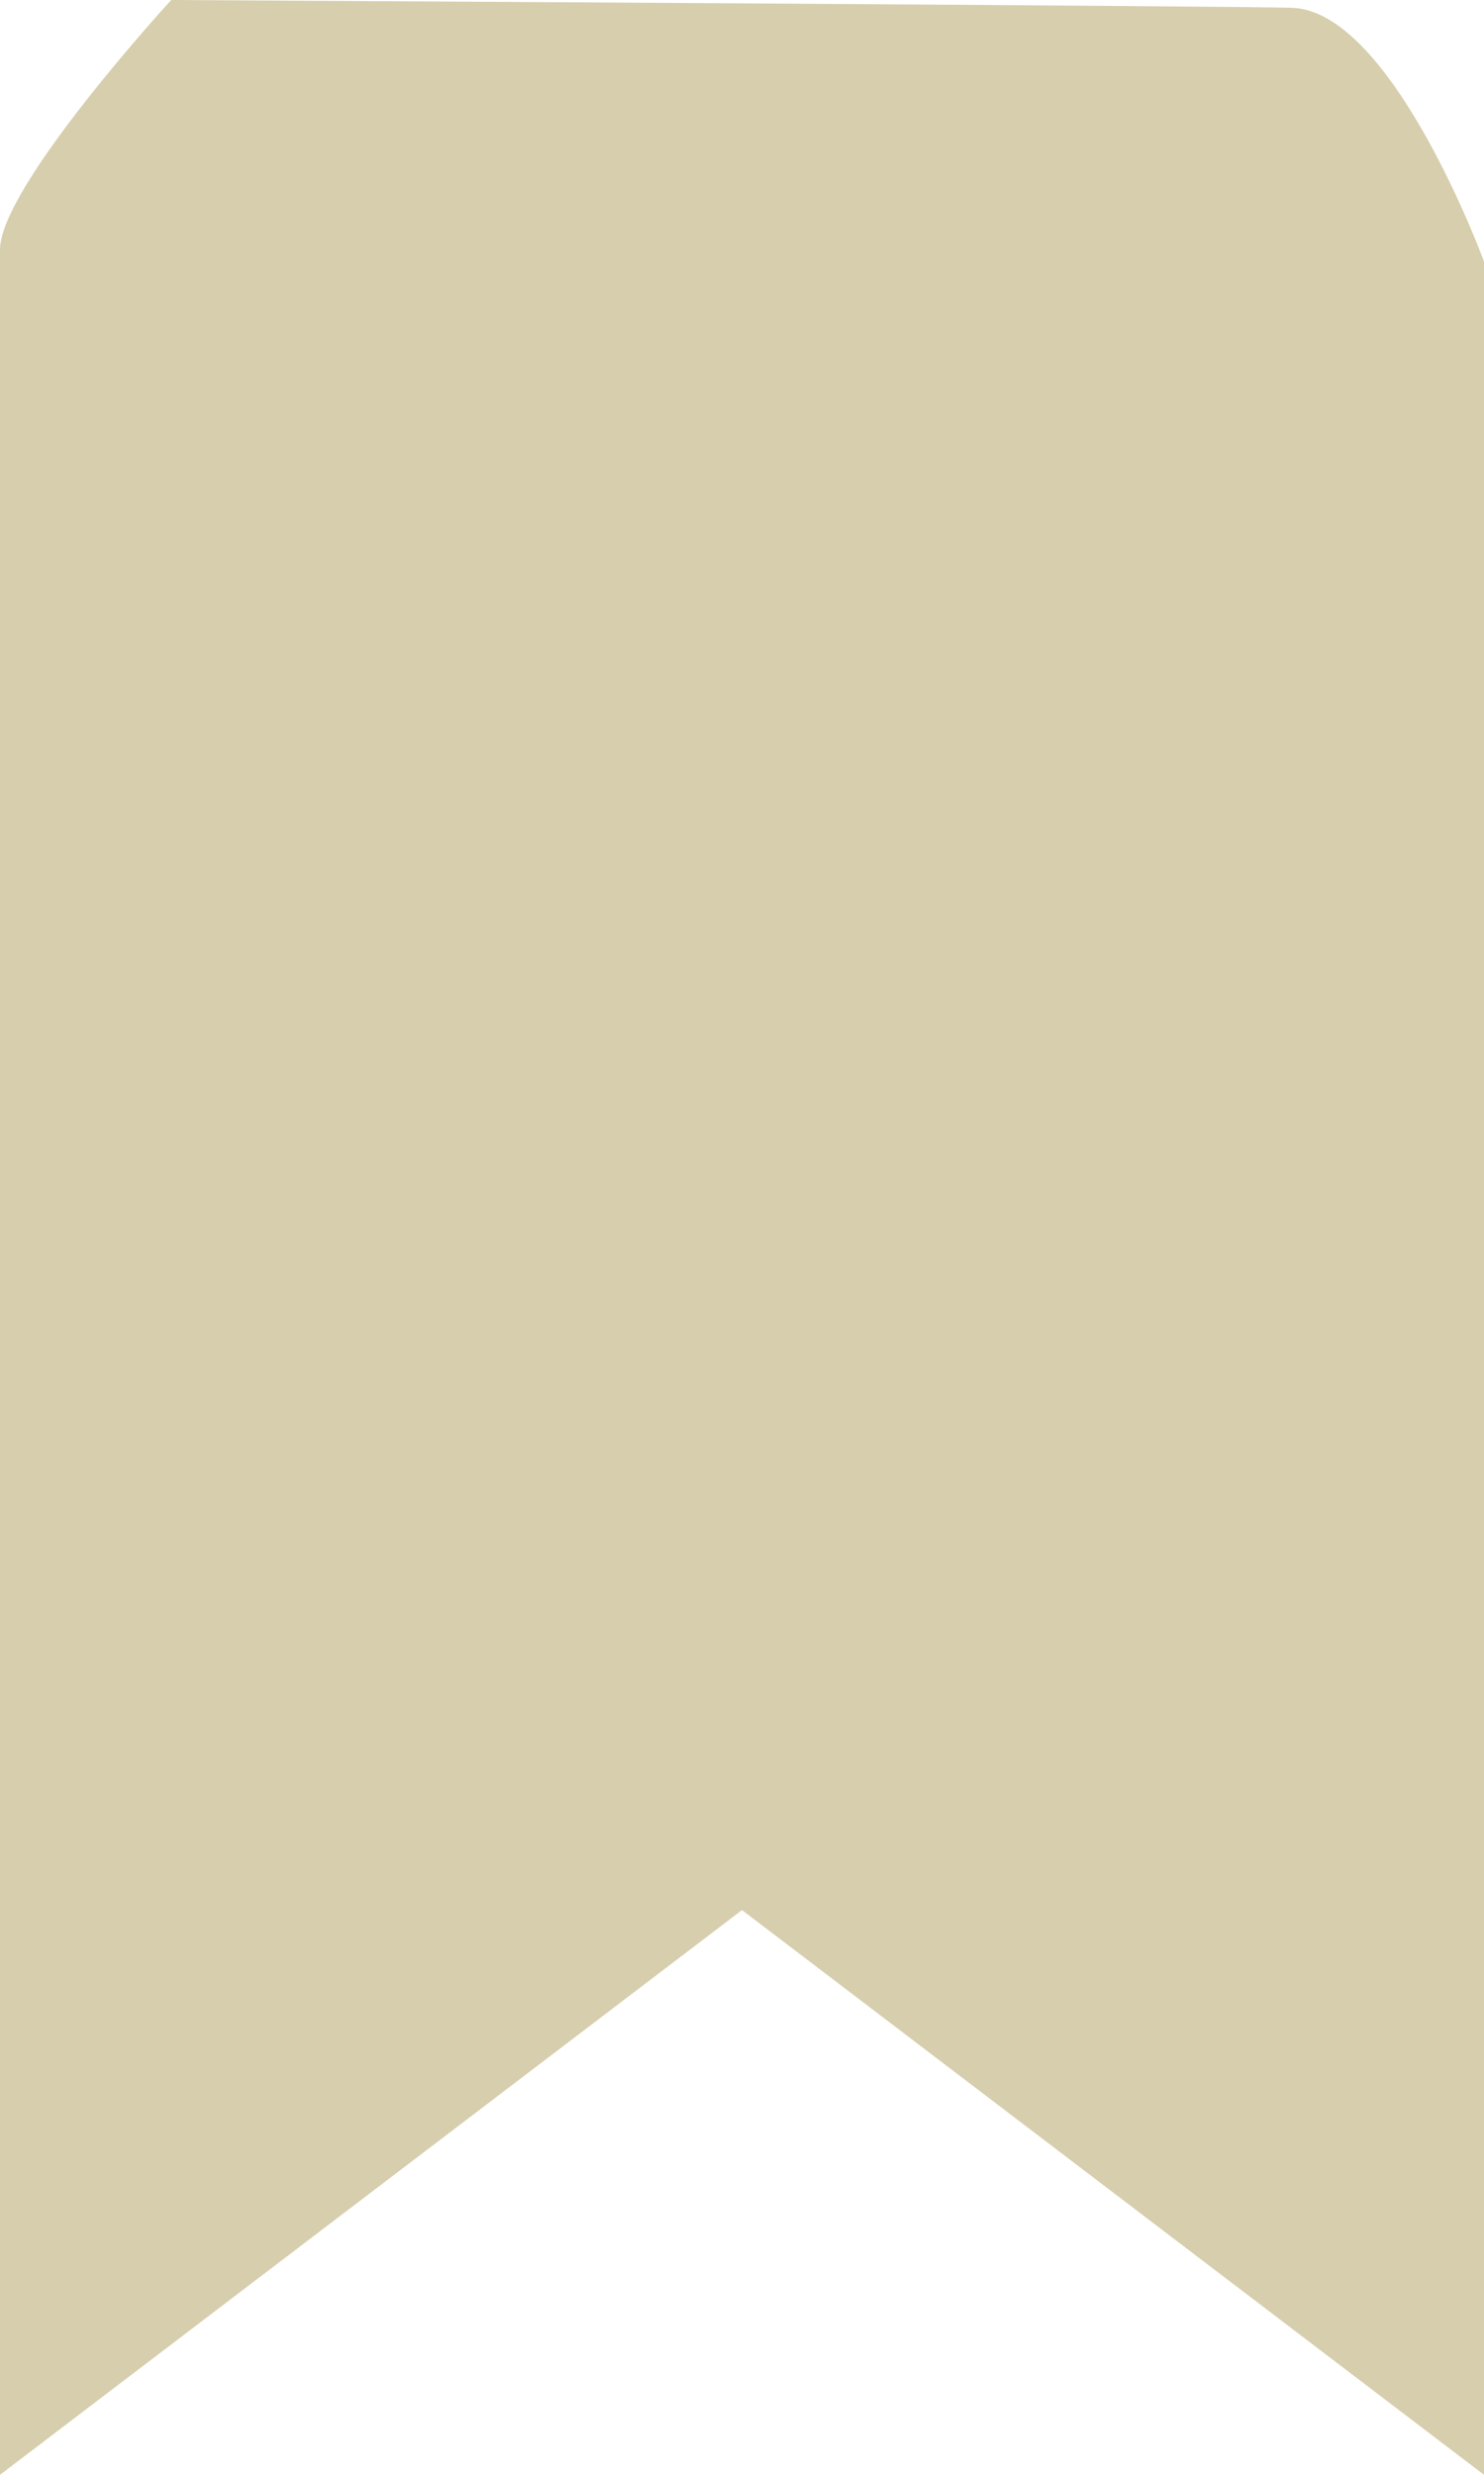
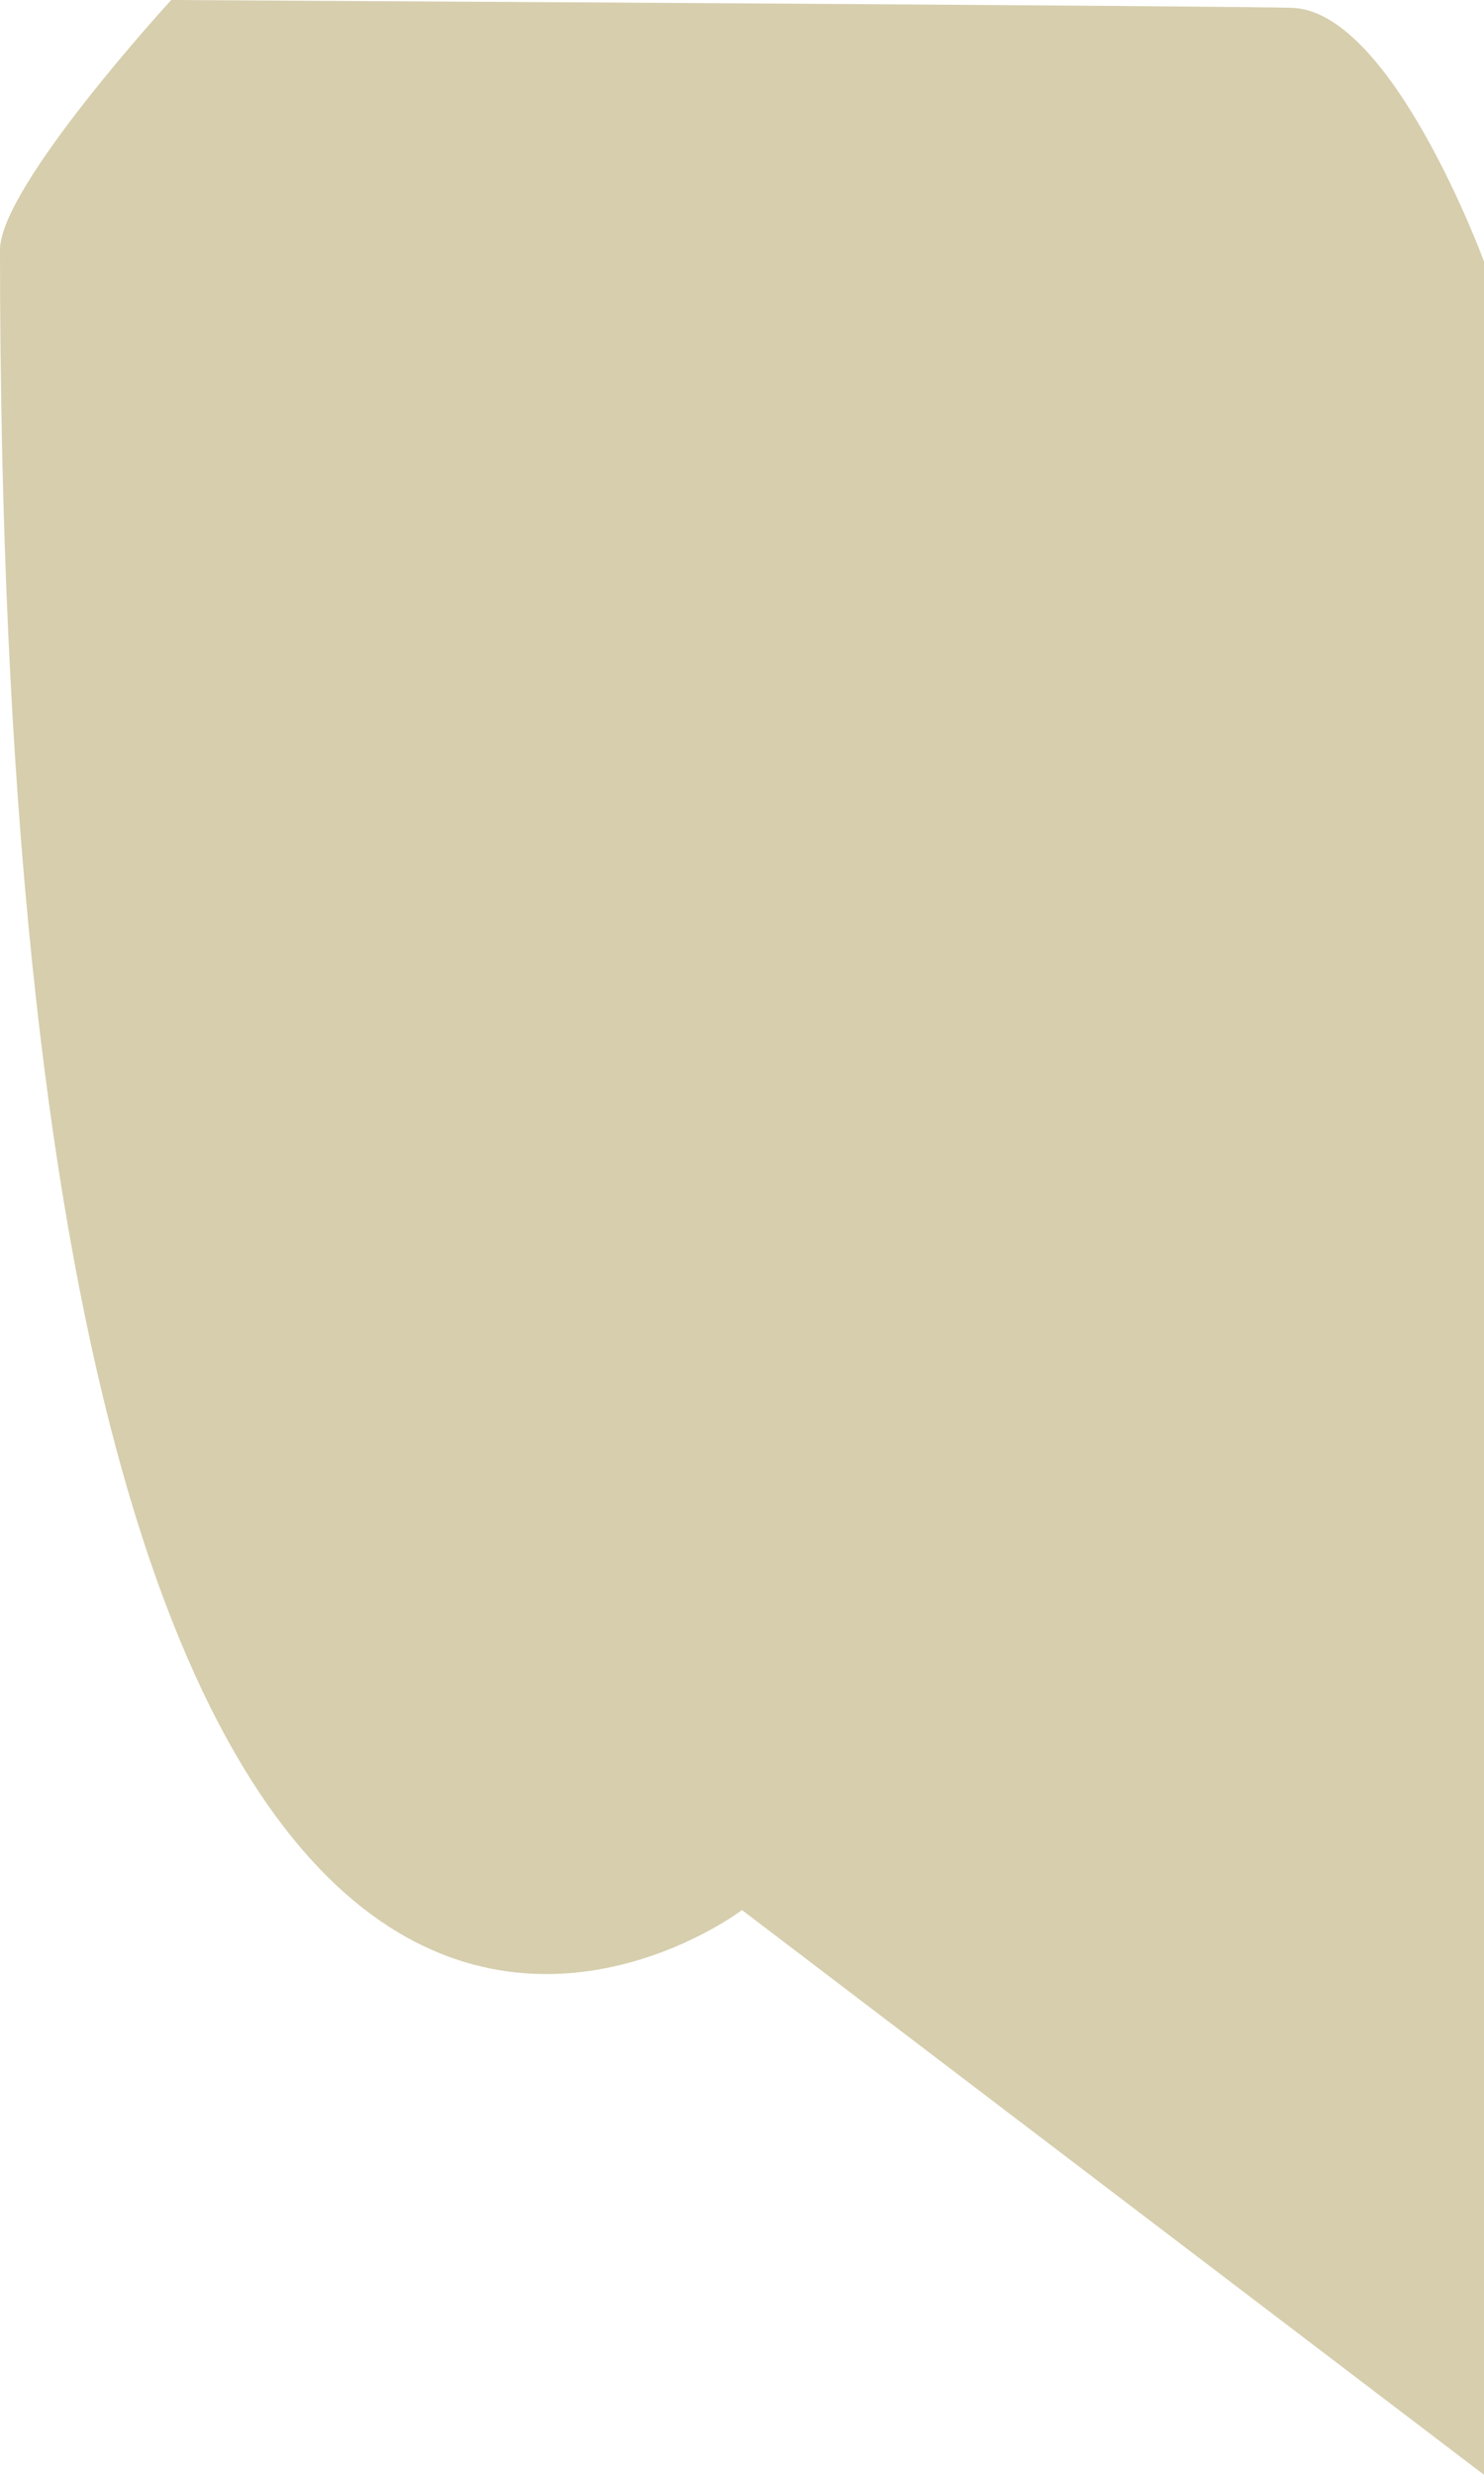
<svg xmlns="http://www.w3.org/2000/svg" preserveAspectRatio="xMidYMid" width="21" height="35" viewBox="0 0 21 35" id="svg-1">
  <defs id="defs-2">
    
  </defs>
-   <path d="M0.000,3.533 C0.000,3.533 0.000,35.000 0.000,35.000 C0.000,35.000 10.500,27.013 10.500,27.013 C10.500,27.013 21.000,35.000 21.000,35.000 C21.000,35.000 21.000,3.699 21.000,3.699 C21.000,3.699 19.715,0.195 18.308,0.112 C17.850,0.085 2.423,-0.000 2.423,-0.000 C2.423,-0.000 0.000,2.637 0.000,3.533 Z" id="path-1" class="cls-2" fill-rule="evenodd" fill="#d6cead" fill-opacity="1" type="solidColor" />
+   <path d="M0.000,3.533 C0.000,35.000 10.500,27.013 10.500,27.013 C10.500,27.013 21.000,35.000 21.000,35.000 C21.000,35.000 21.000,3.699 21.000,3.699 C21.000,3.699 19.715,0.195 18.308,0.112 C17.850,0.085 2.423,-0.000 2.423,-0.000 C2.423,-0.000 0.000,2.637 0.000,3.533 Z" id="path-1" class="cls-2" fill-rule="evenodd" fill="#d6cead" fill-opacity="1" type="solidColor" />
</svg>